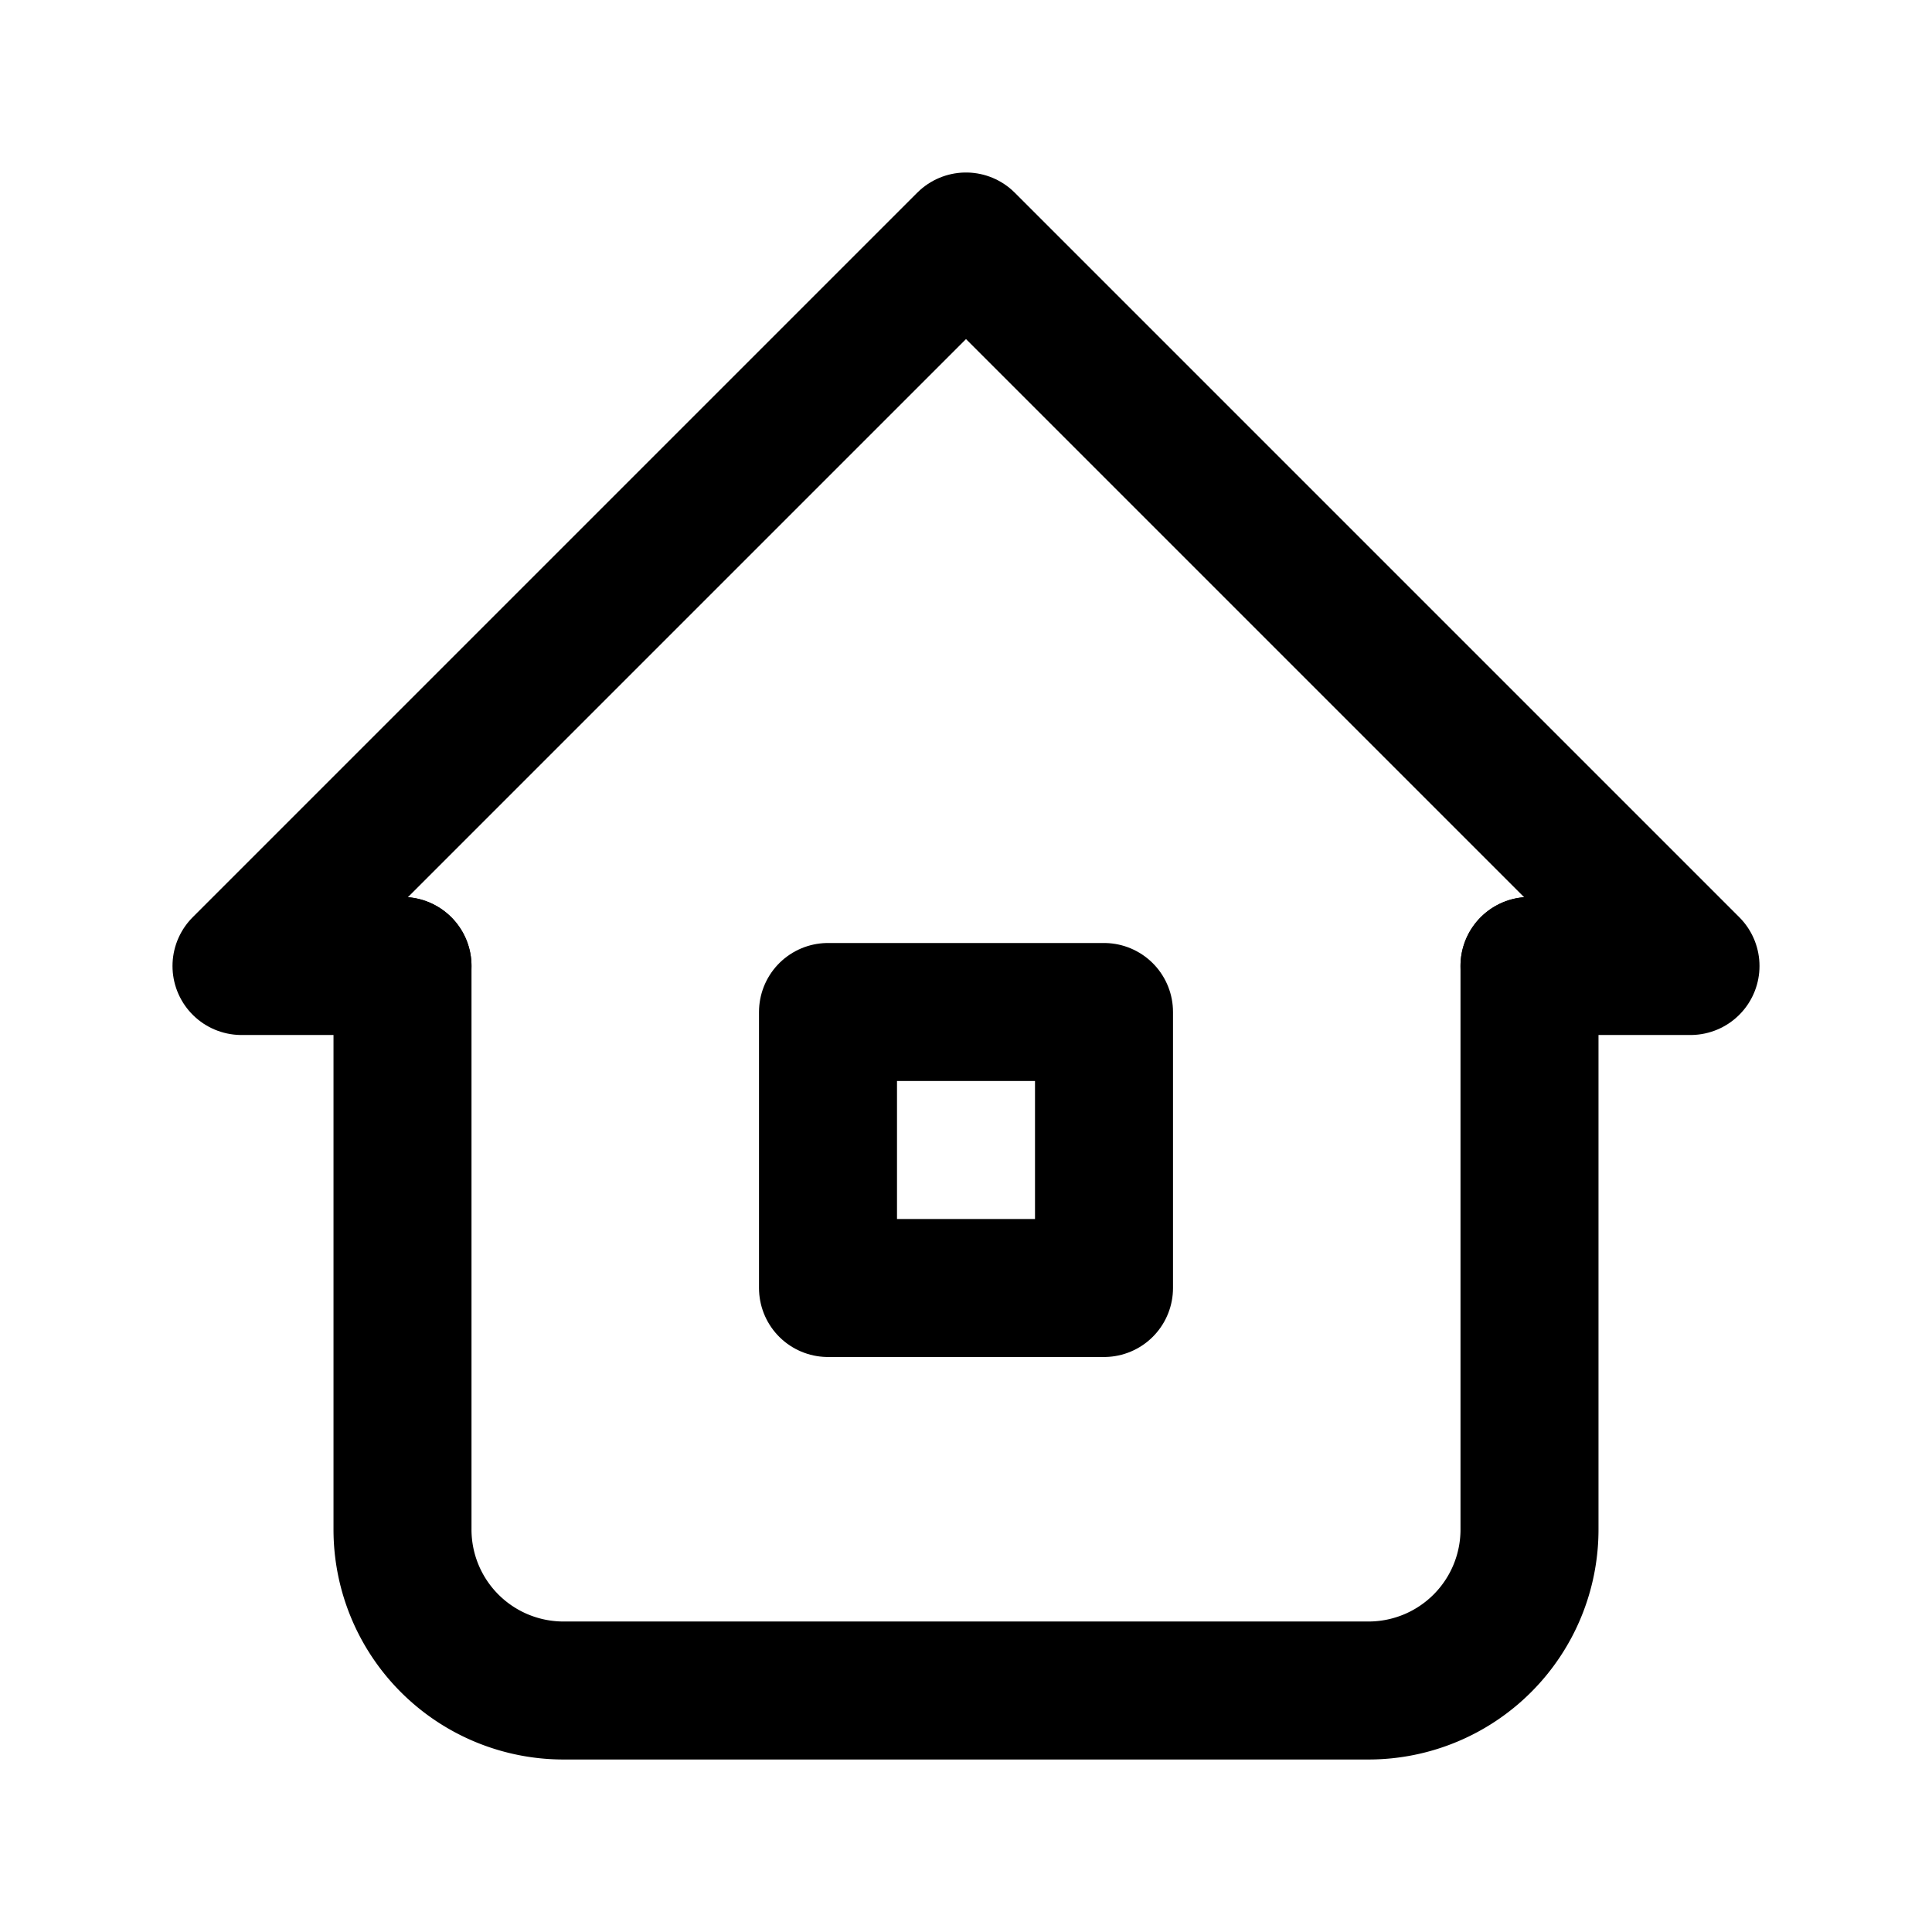
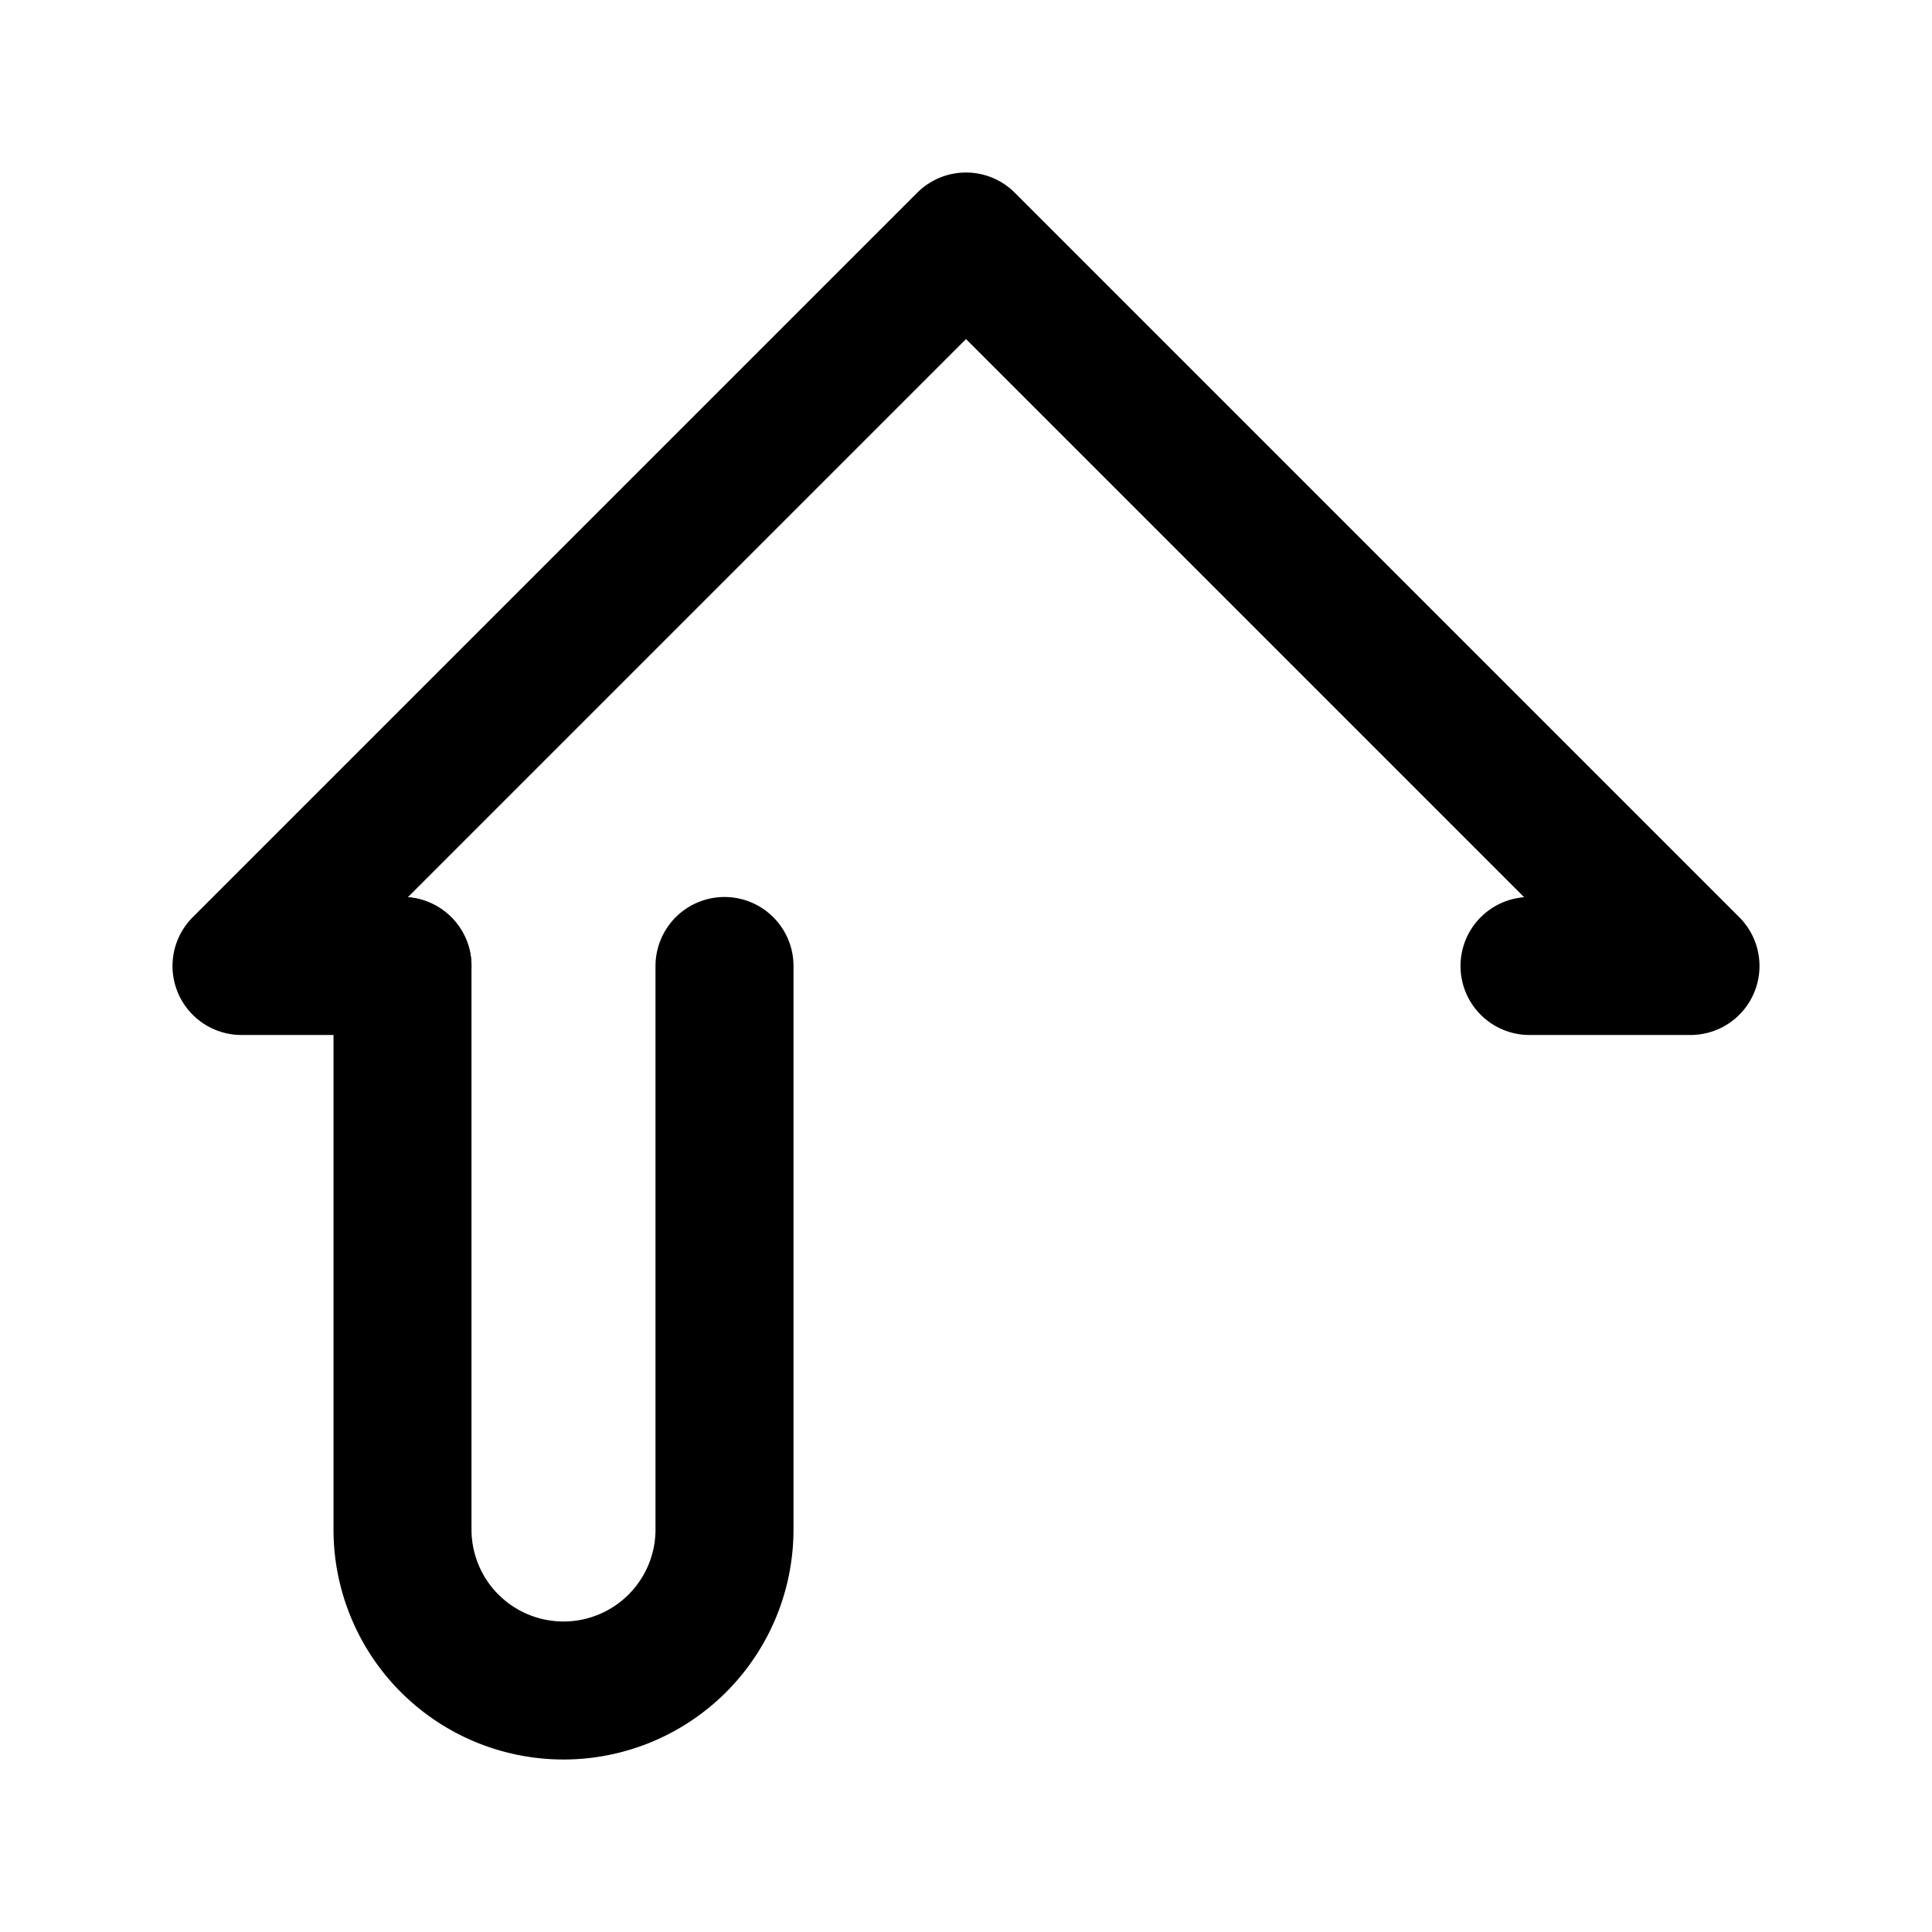
<svg xmlns="http://www.w3.org/2000/svg" id="Group_521" data-name="Group 521" width="21" height="21" viewBox="0 0 21 21">
  <path id="Path_4972" data-name="Path 4972" d="M0,0H21V21H0Z" fill="none" />
  <path id="Path_4973" data-name="Path 4973" d="M4.75,10.875H3L10.875,3l7.875,7.875H17" transform="translate(-0.375 -0.375)" fill="none" stroke="#000" stroke-linecap="round" stroke-linejoin="round" stroke-width="1.5" />
-   <path id="Path_4974" data-name="Path 4974" d="M5,12v6.125a1.75,1.75,0,0,0,1.75,1.75H15.5a1.75,1.75,0,0,0,1.75-1.75V12" transform="translate(-0.625 -1.5)" fill="none" stroke="#000" stroke-linecap="round" stroke-linejoin="round" stroke-width="1.5" />
-   <rect id="Rectangle_48" data-name="Rectangle 48" width="3" height="3" transform="translate(9 11)" fill="none" stroke="#000" stroke-linecap="round" stroke-linejoin="round" stroke-width="1.5" />
+   <path id="Path_4974" data-name="Path 4974" d="M5,12v6.125a1.75,1.75,0,0,0,1.75,1.75a1.75,1.75,0,0,0,1.75-1.75V12" transform="translate(-0.625 -1.5)" fill="none" stroke="#000" stroke-linecap="round" stroke-linejoin="round" stroke-width="1.5" />
</svg>